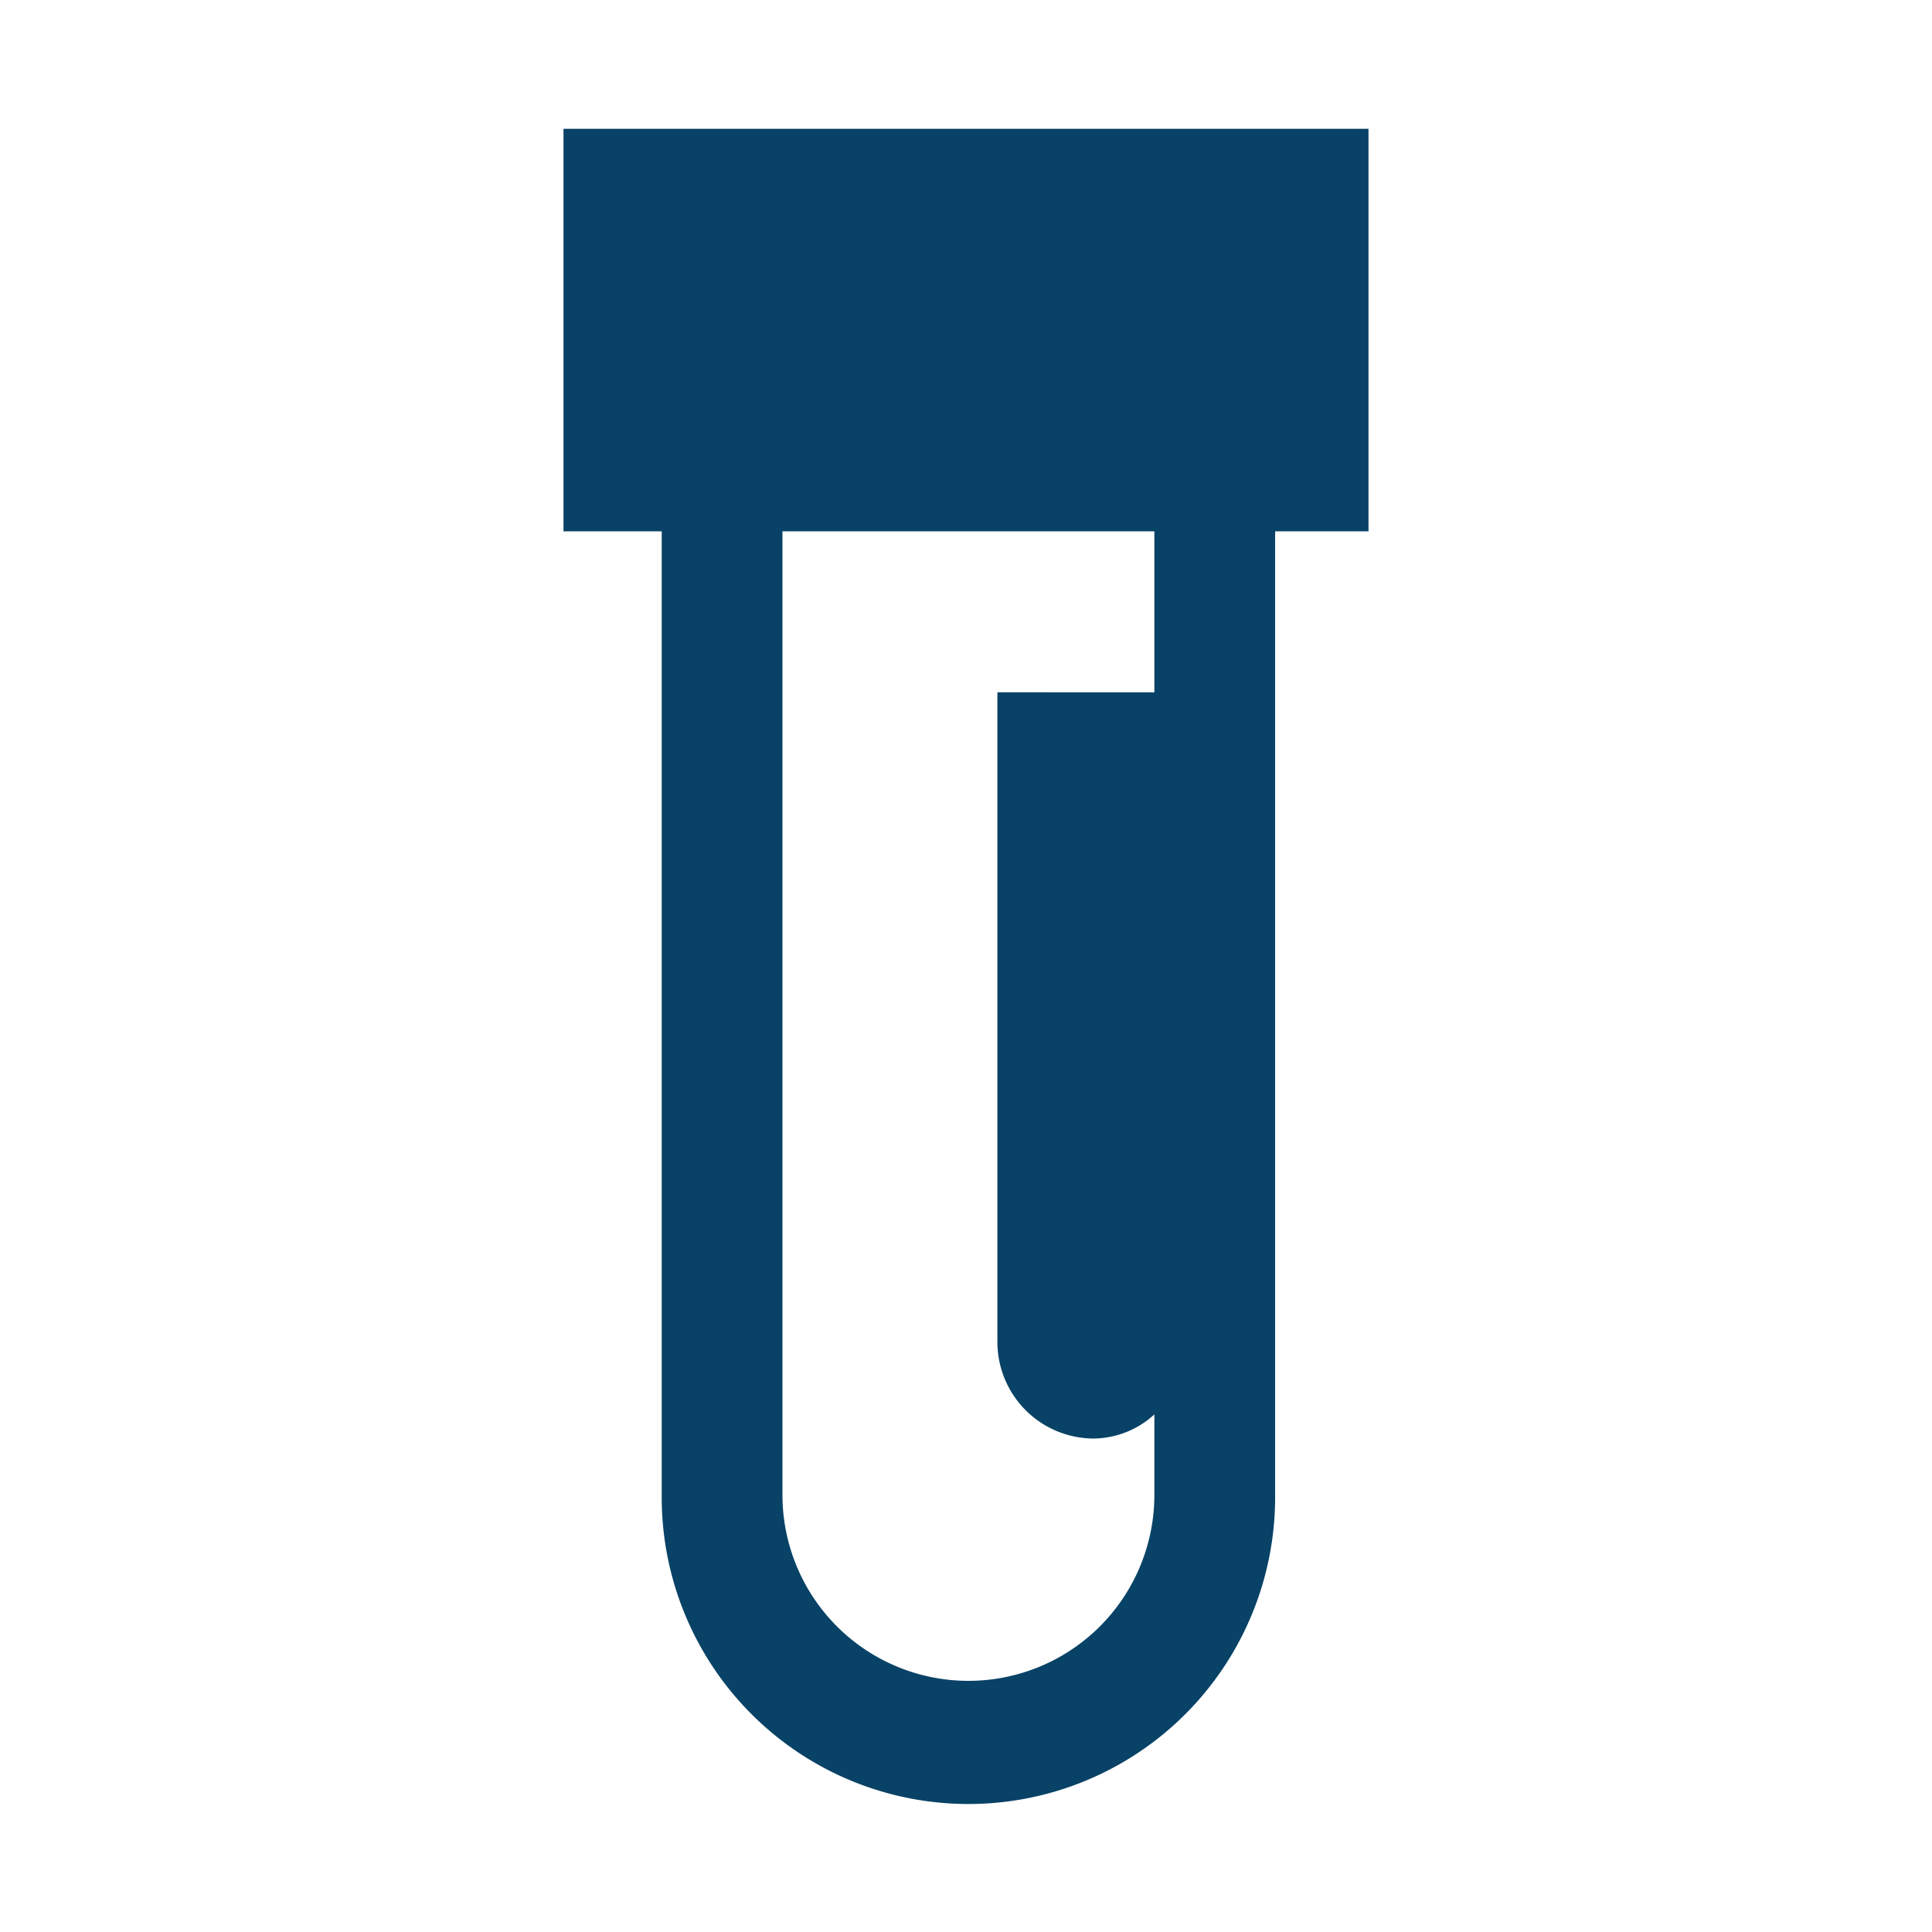
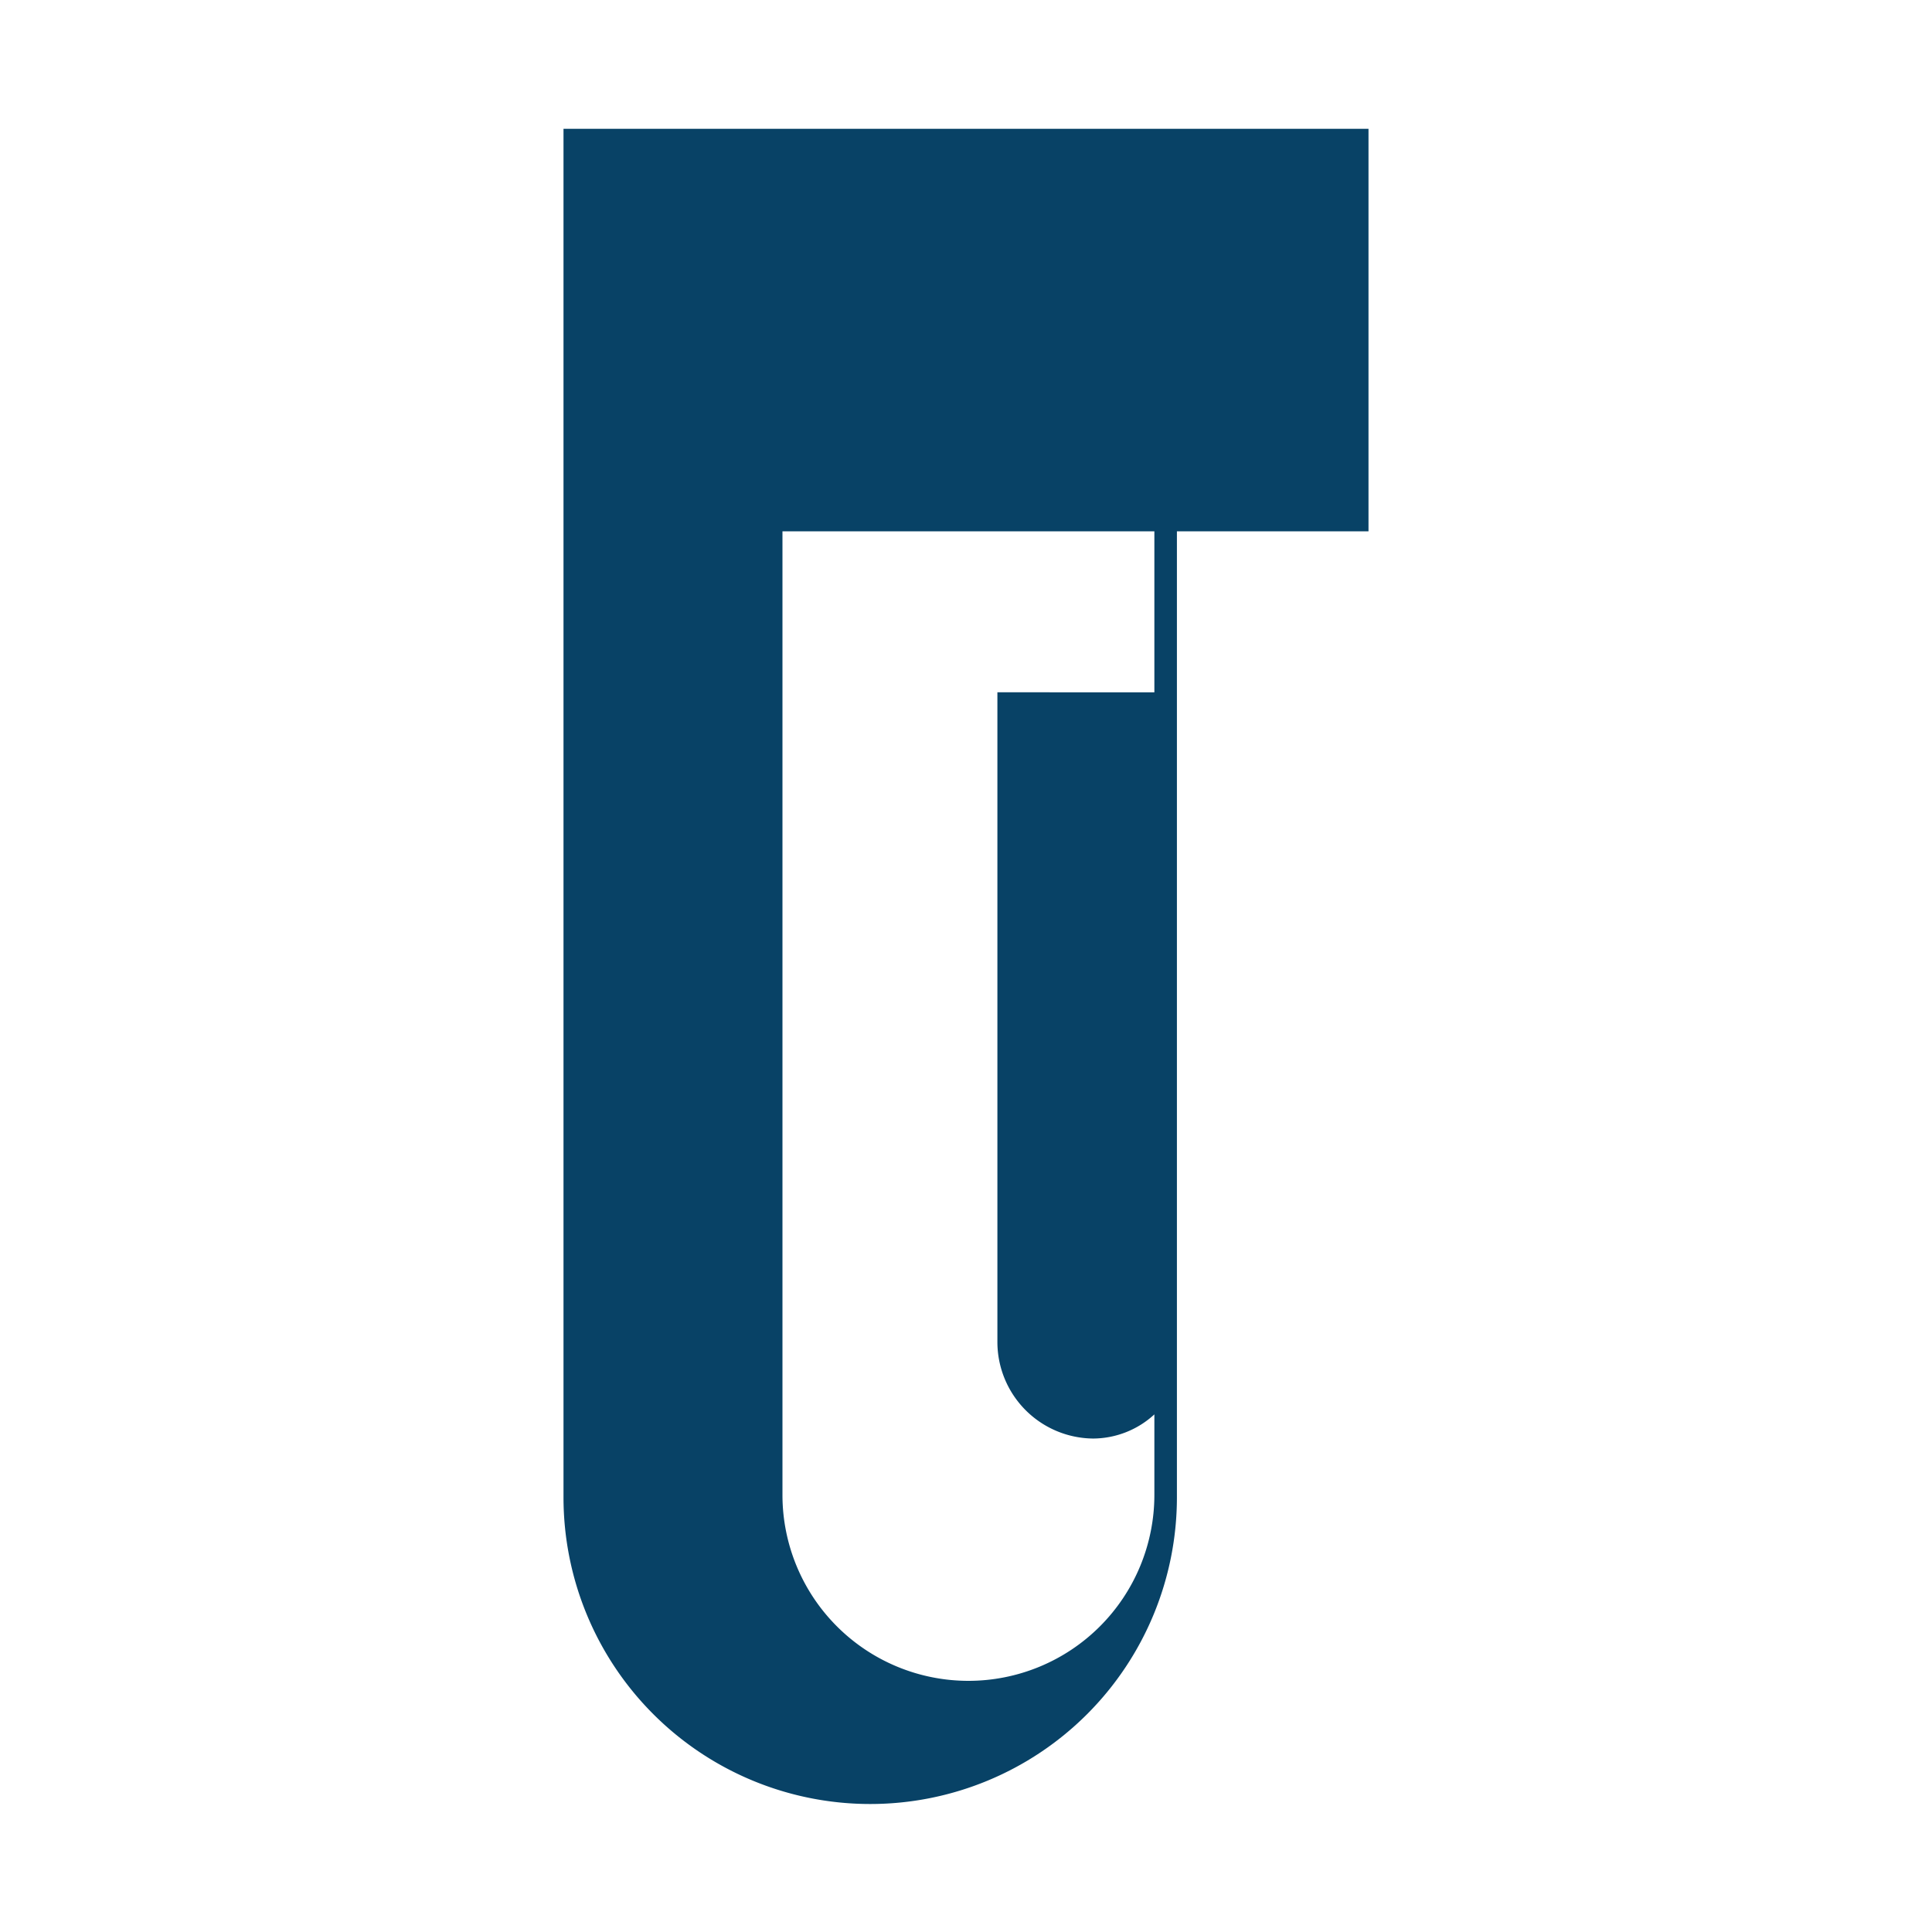
<svg xmlns="http://www.w3.org/2000/svg" width="24" height="24" viewBox="0 0 24 24">
  <defs>
    <style>.cls-1{fill:none;}.cls-2{fill:#084266;}</style>
  </defs>
  <g id="Layer_2" data-name="Layer 2">
    <g id="Layer_6" data-name="Layer 6">
-       <rect class="cls-1" width="24" height="24" />
-       <rect class="cls-1" x="2" y="2" width="20" height="20" />
-       <path class="cls-2" d="M17,1.6H7v5H8.22v12a3.81,3.81,0,0,0,7.62,0V6.6H17Zm-2.66,7H12.39v8.07a1.2,1.2,0,0,0,1.19,1.2,1.13,1.13,0,0,0,.76-.3v1a2.31,2.31,0,0,1-4.62,0V6.6h4.62Z" />
+       <path class="cls-2" d="M17,1.6H7v5v12a3.81,3.81,0,0,0,7.62,0V6.6H17Zm-2.66,7H12.39v8.07a1.2,1.2,0,0,0,1.19,1.2,1.13,1.13,0,0,0,.76-.3v1a2.31,2.31,0,0,1-4.62,0V6.6h4.62Z" />
    </g>
  </g>
</svg>